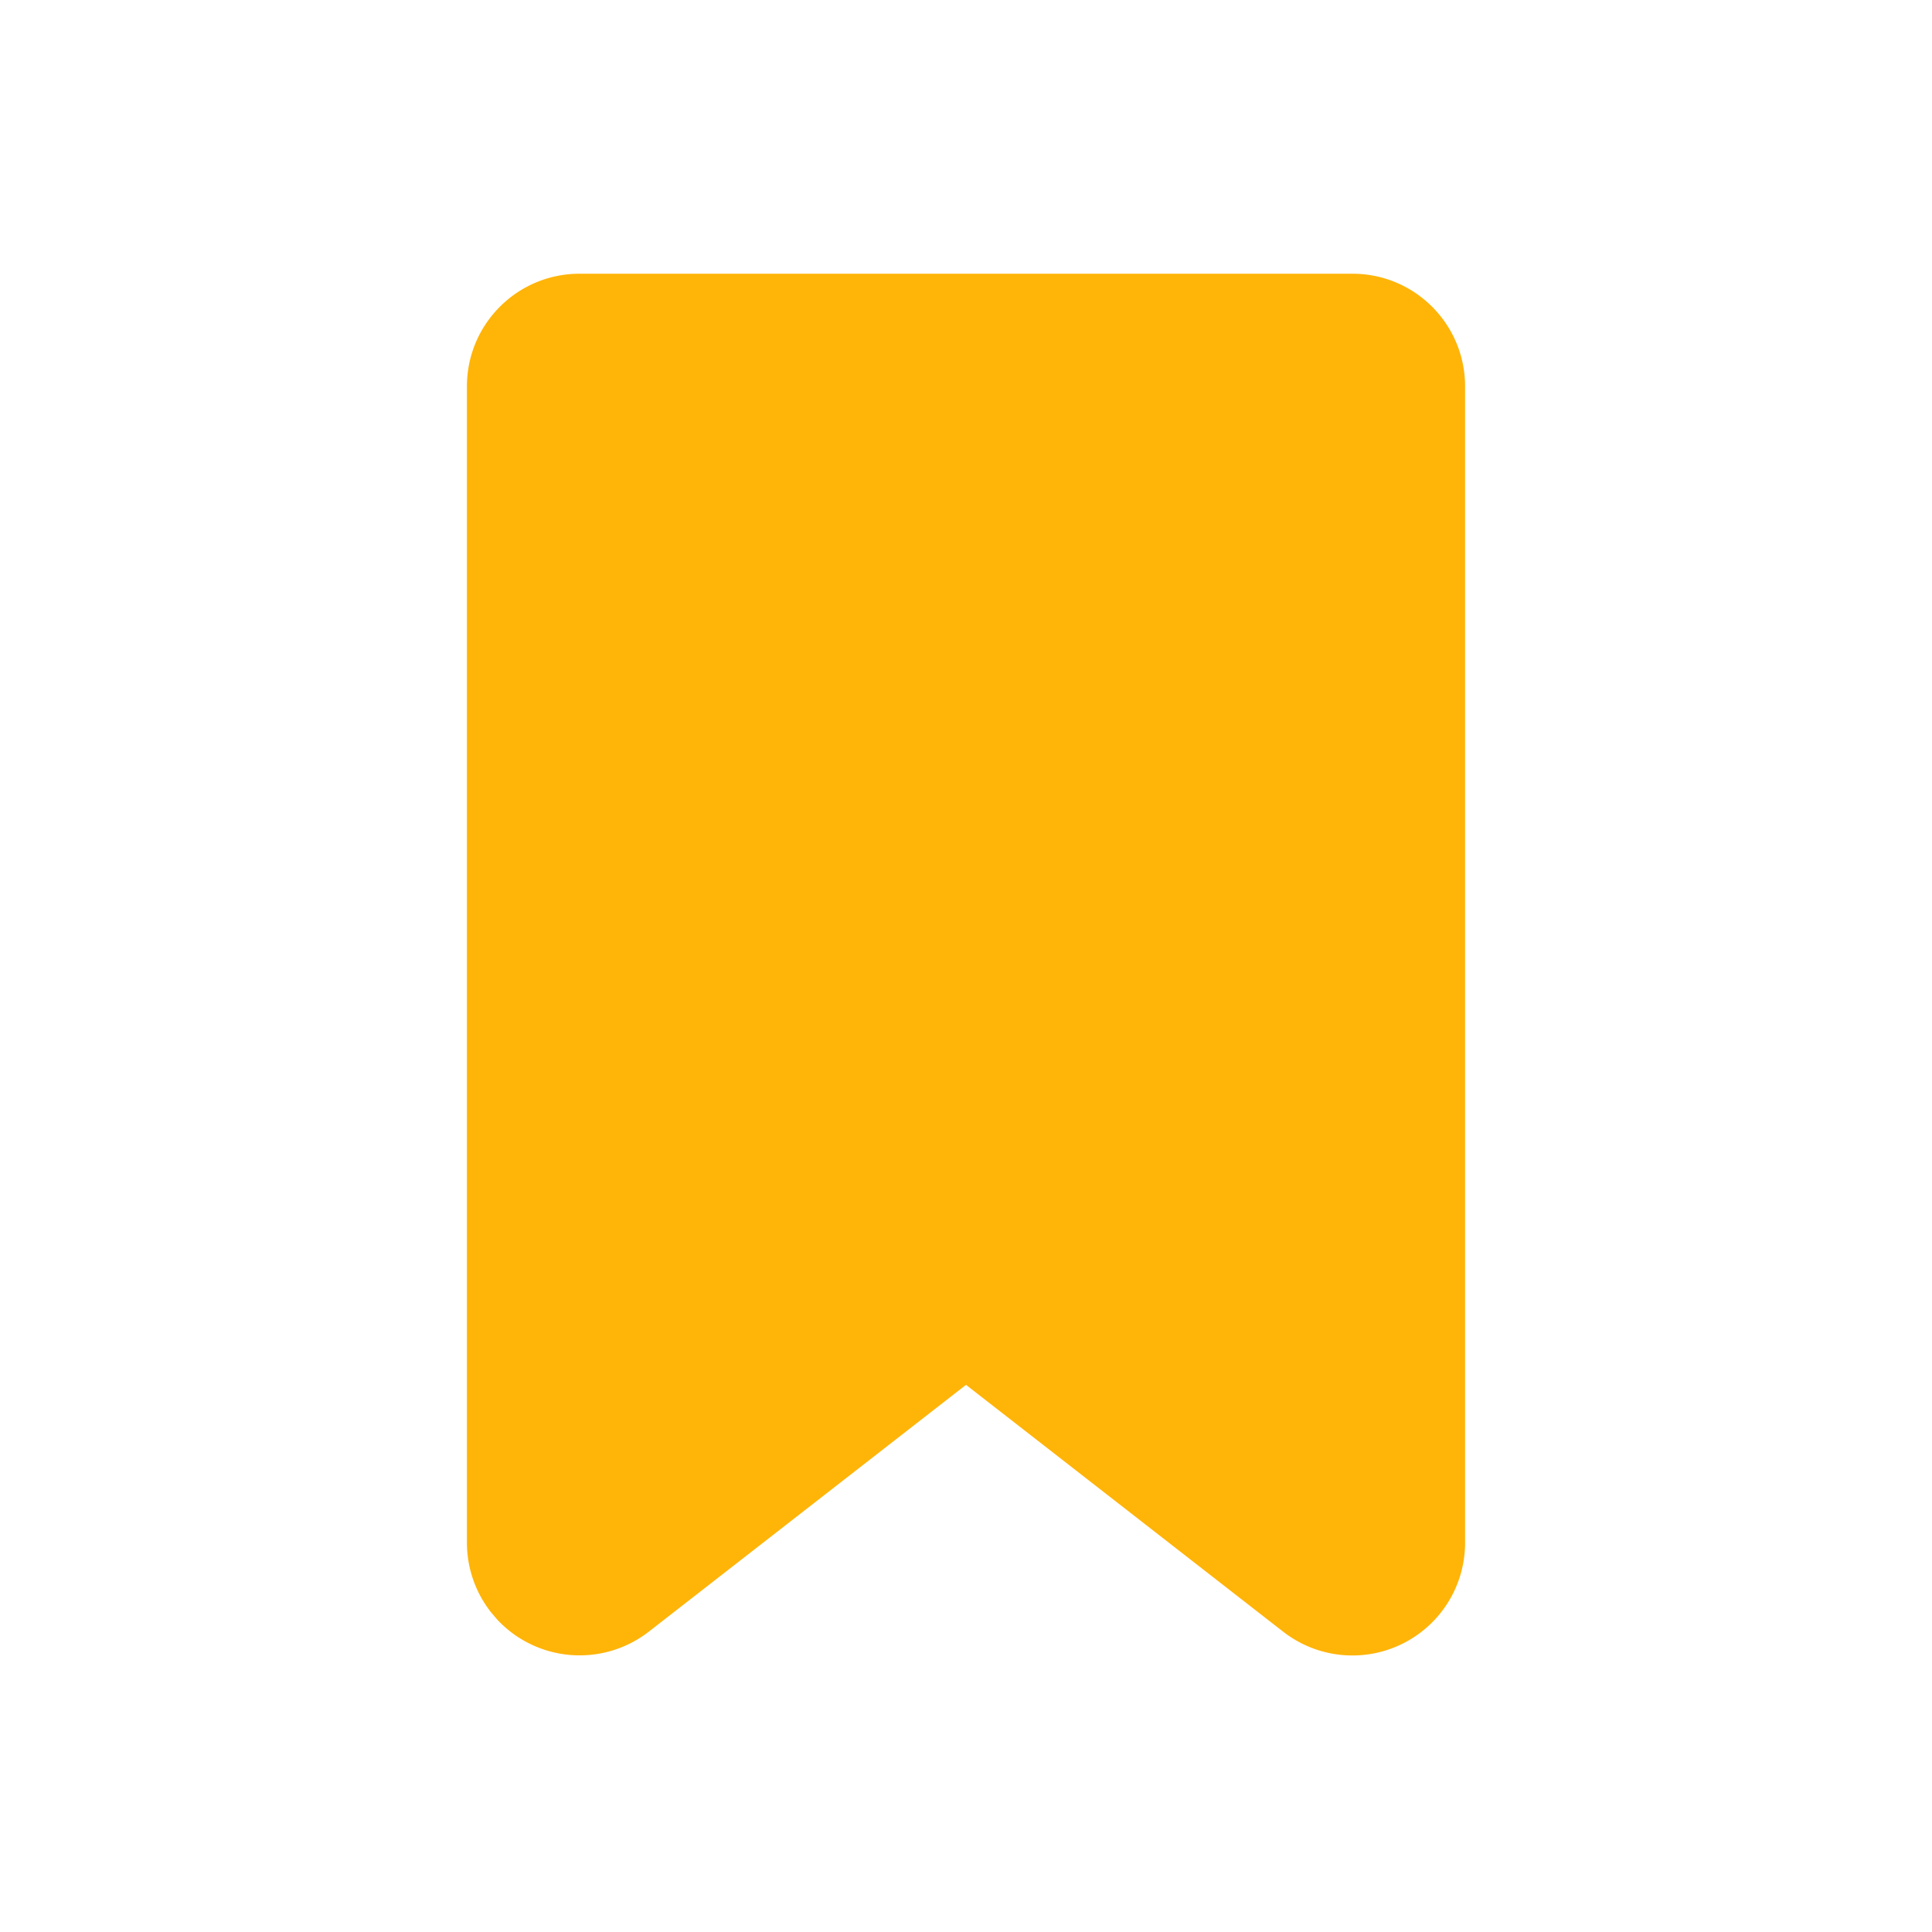
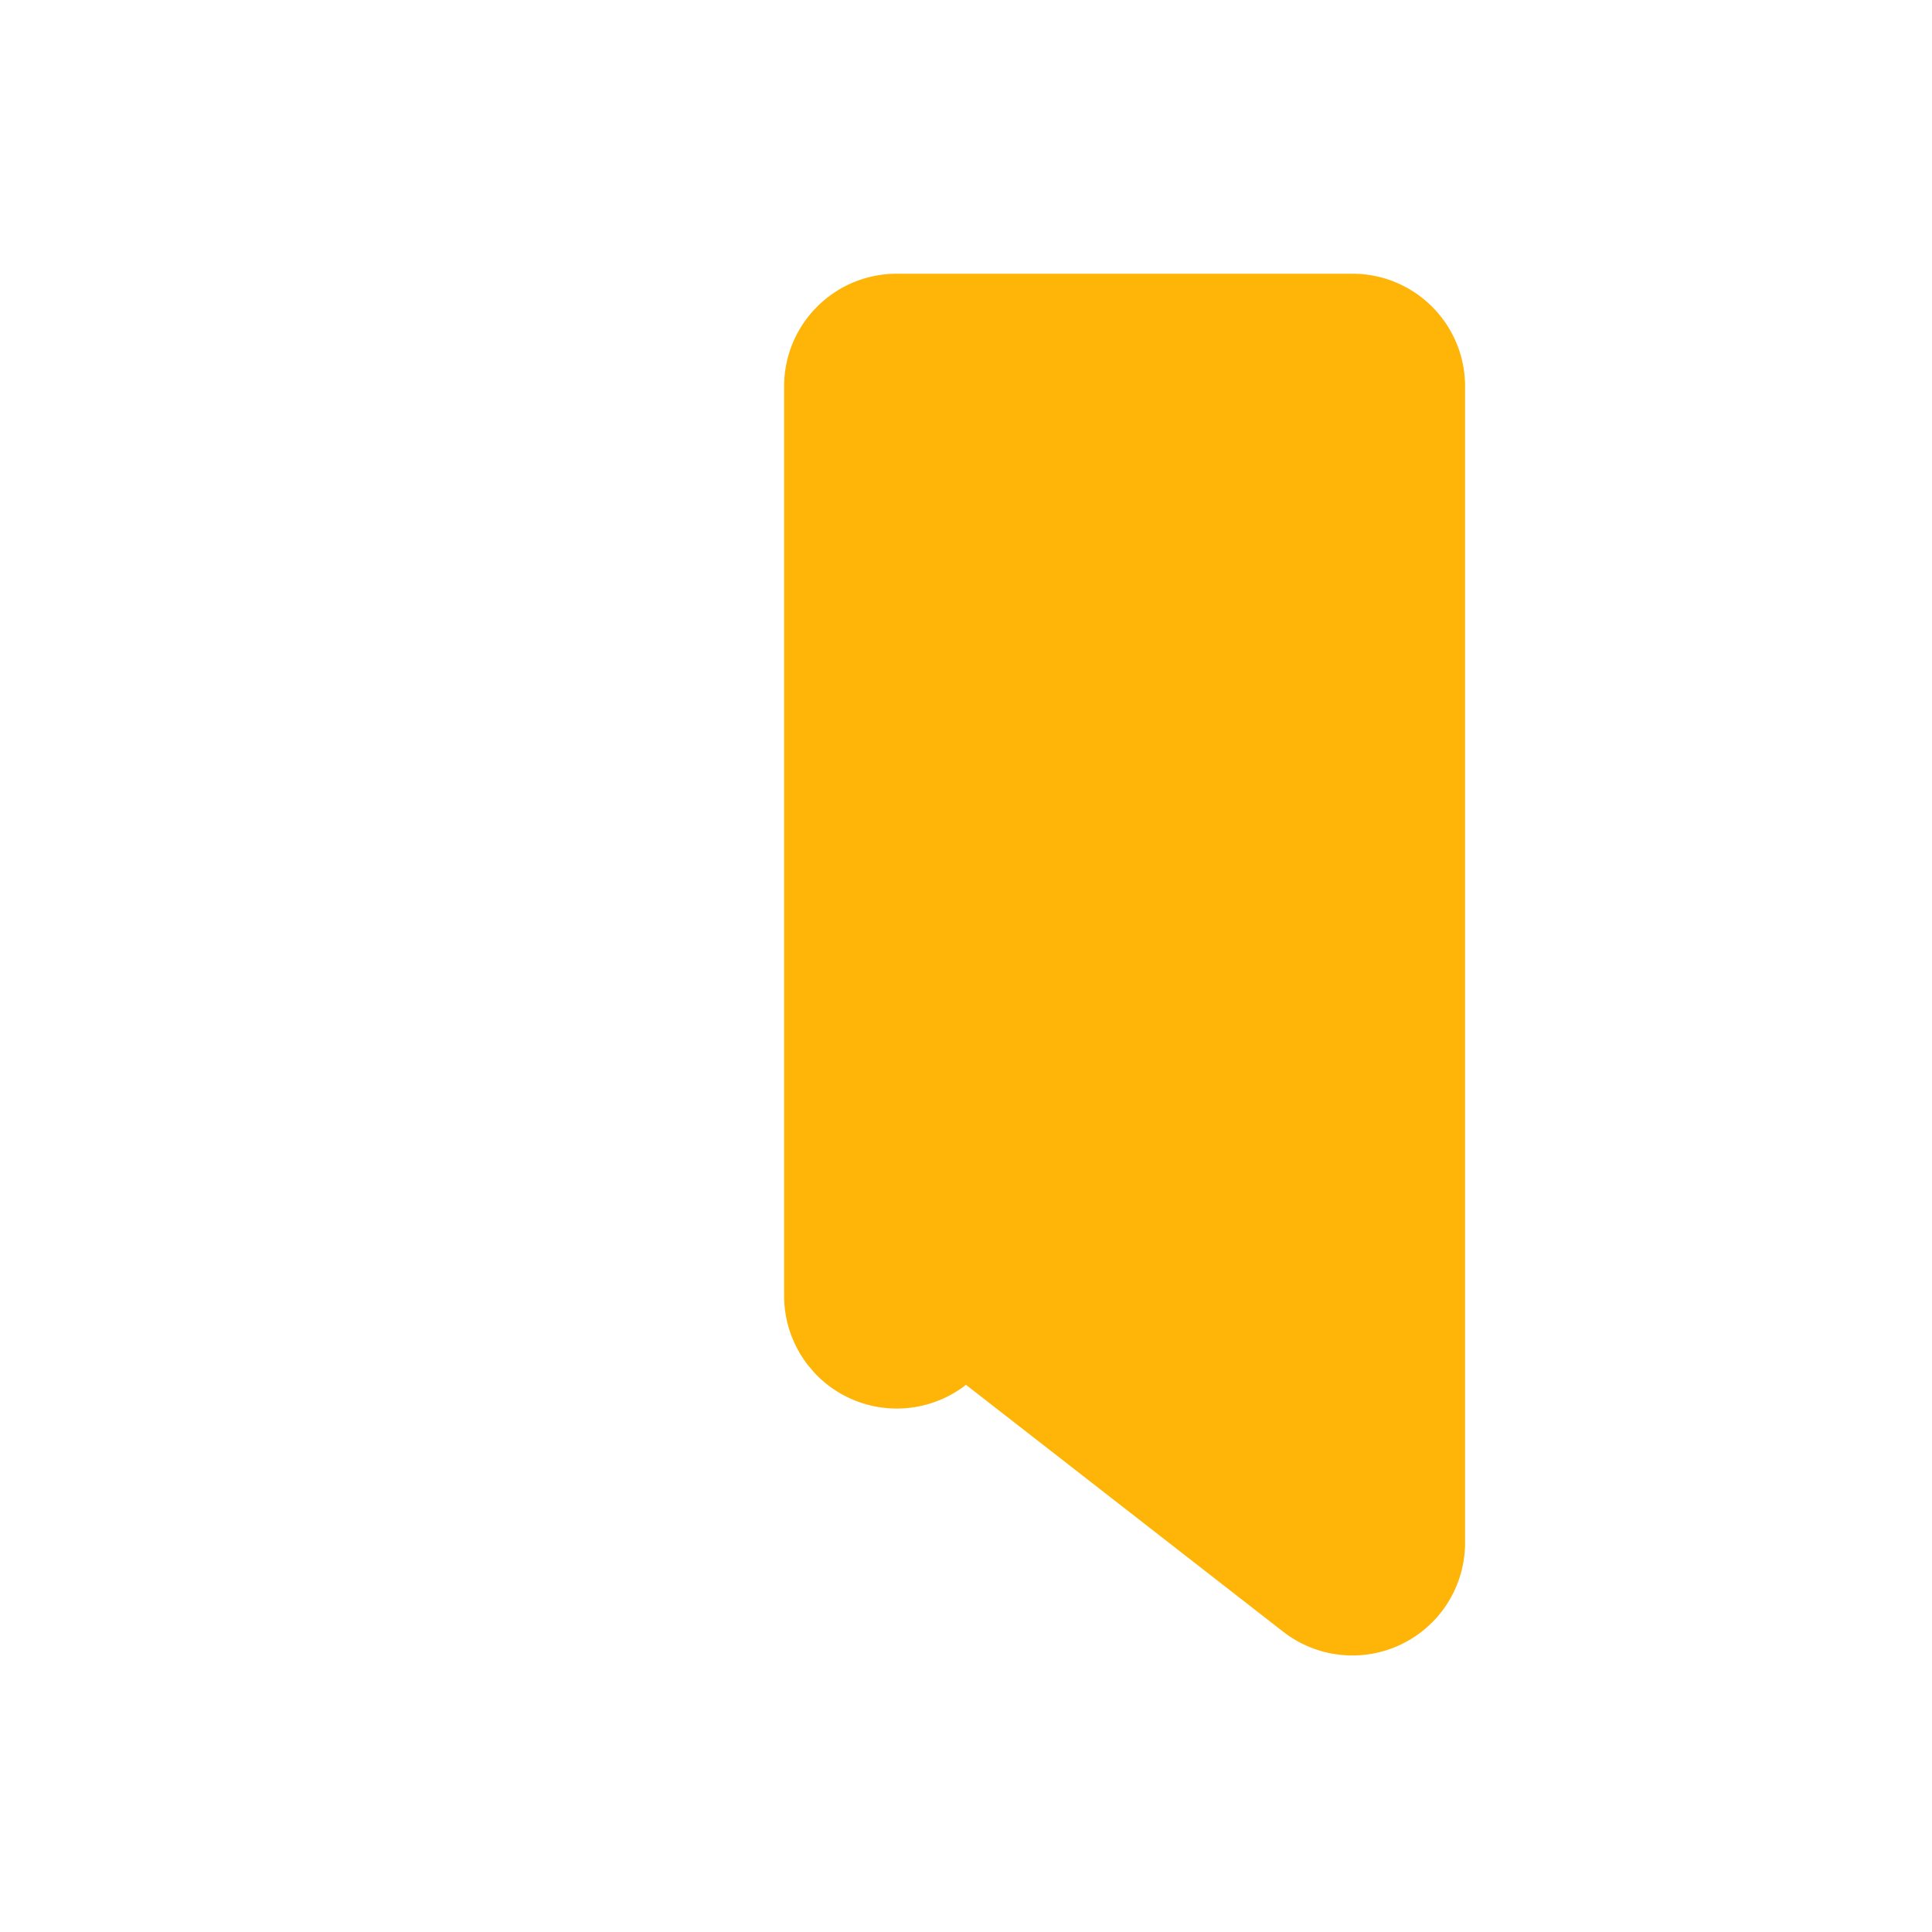
<svg xmlns="http://www.w3.org/2000/svg" width="28" height="28">
-   <path fill="#FFB408" d="M19.6 3.967c.902 0 1.633.73 1.633 1.633v16.758a1.633 1.633 0 01-2.636 1.29L14 20.07l-4.597 3.577a1.634 1.634 0 01-2.196-.174l-.096-.113a1.635 1.635 0 01-.344-1.003V5.6c0-.902.73-1.633 1.633-1.633z" fill-rule="evenodd" />
+   <path fill="#FFB408" d="M19.6 3.967c.902 0 1.633.73 1.633 1.633v16.758a1.633 1.633 0 01-2.636 1.29L14 20.07a1.634 1.634 0 01-2.196-.174l-.096-.113a1.635 1.635 0 01-.344-1.003V5.6c0-.902.73-1.633 1.633-1.633z" fill-rule="evenodd" />
</svg>